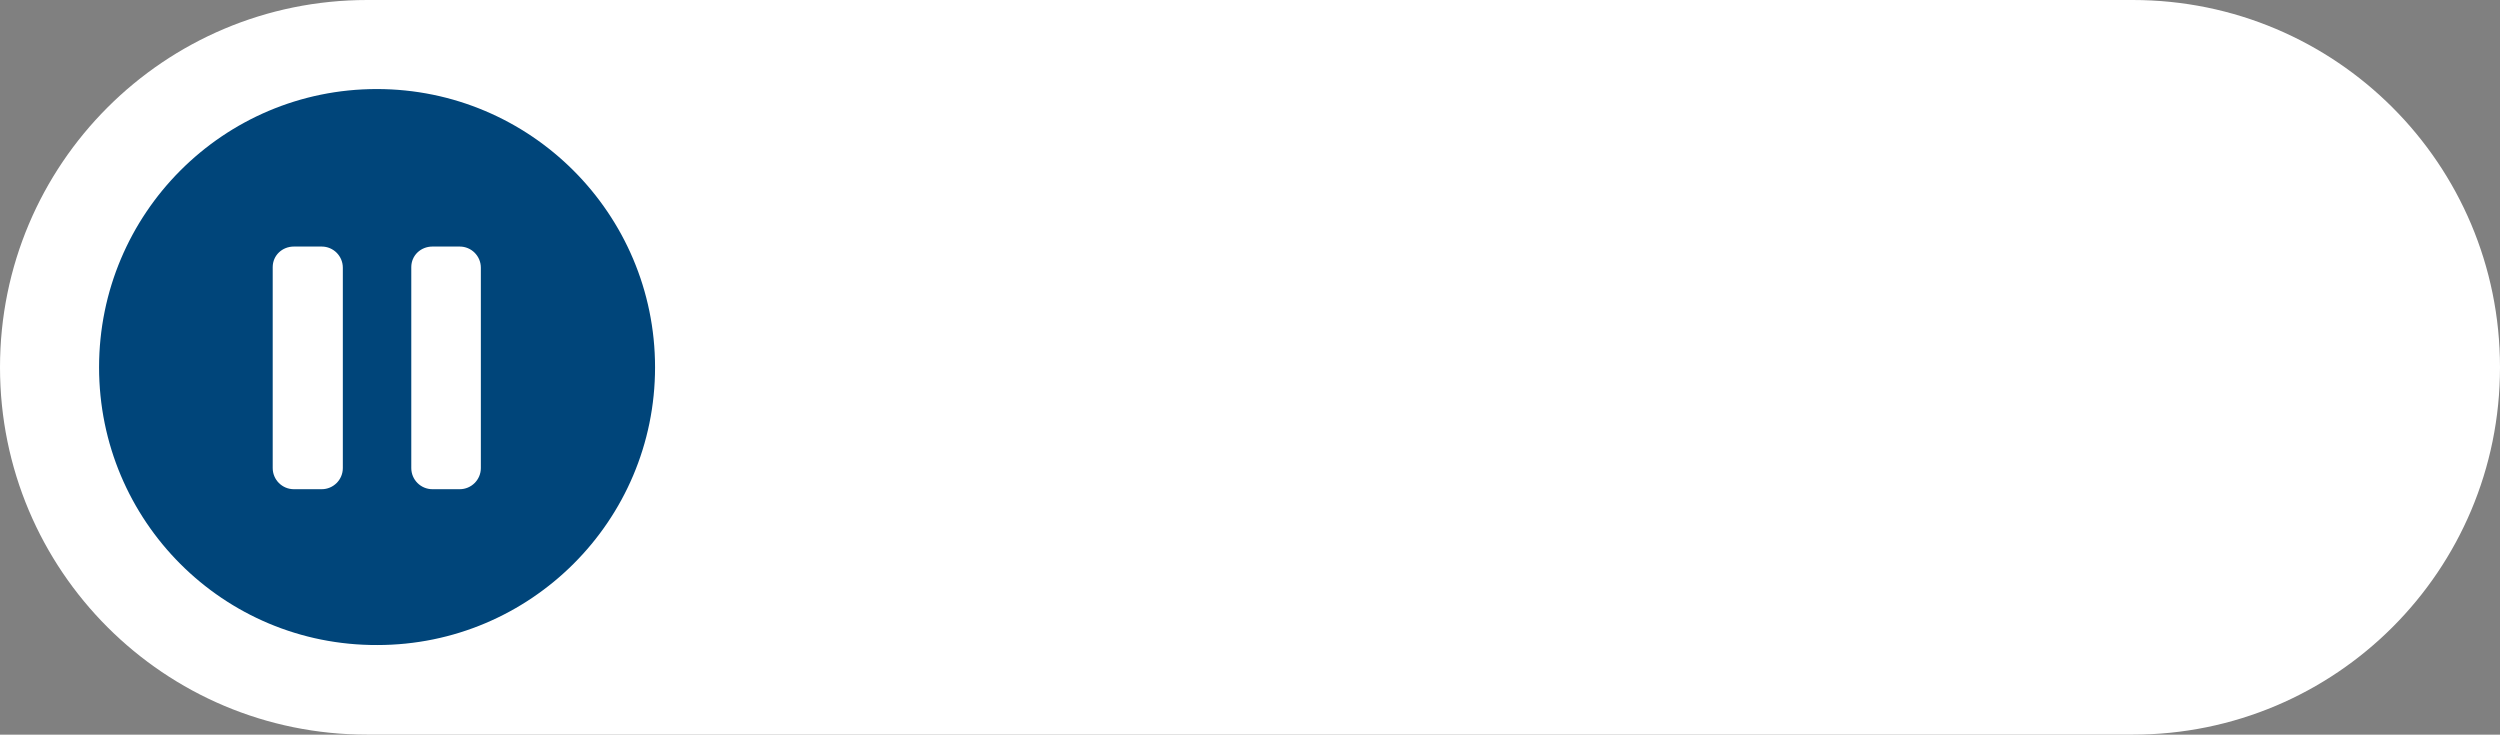
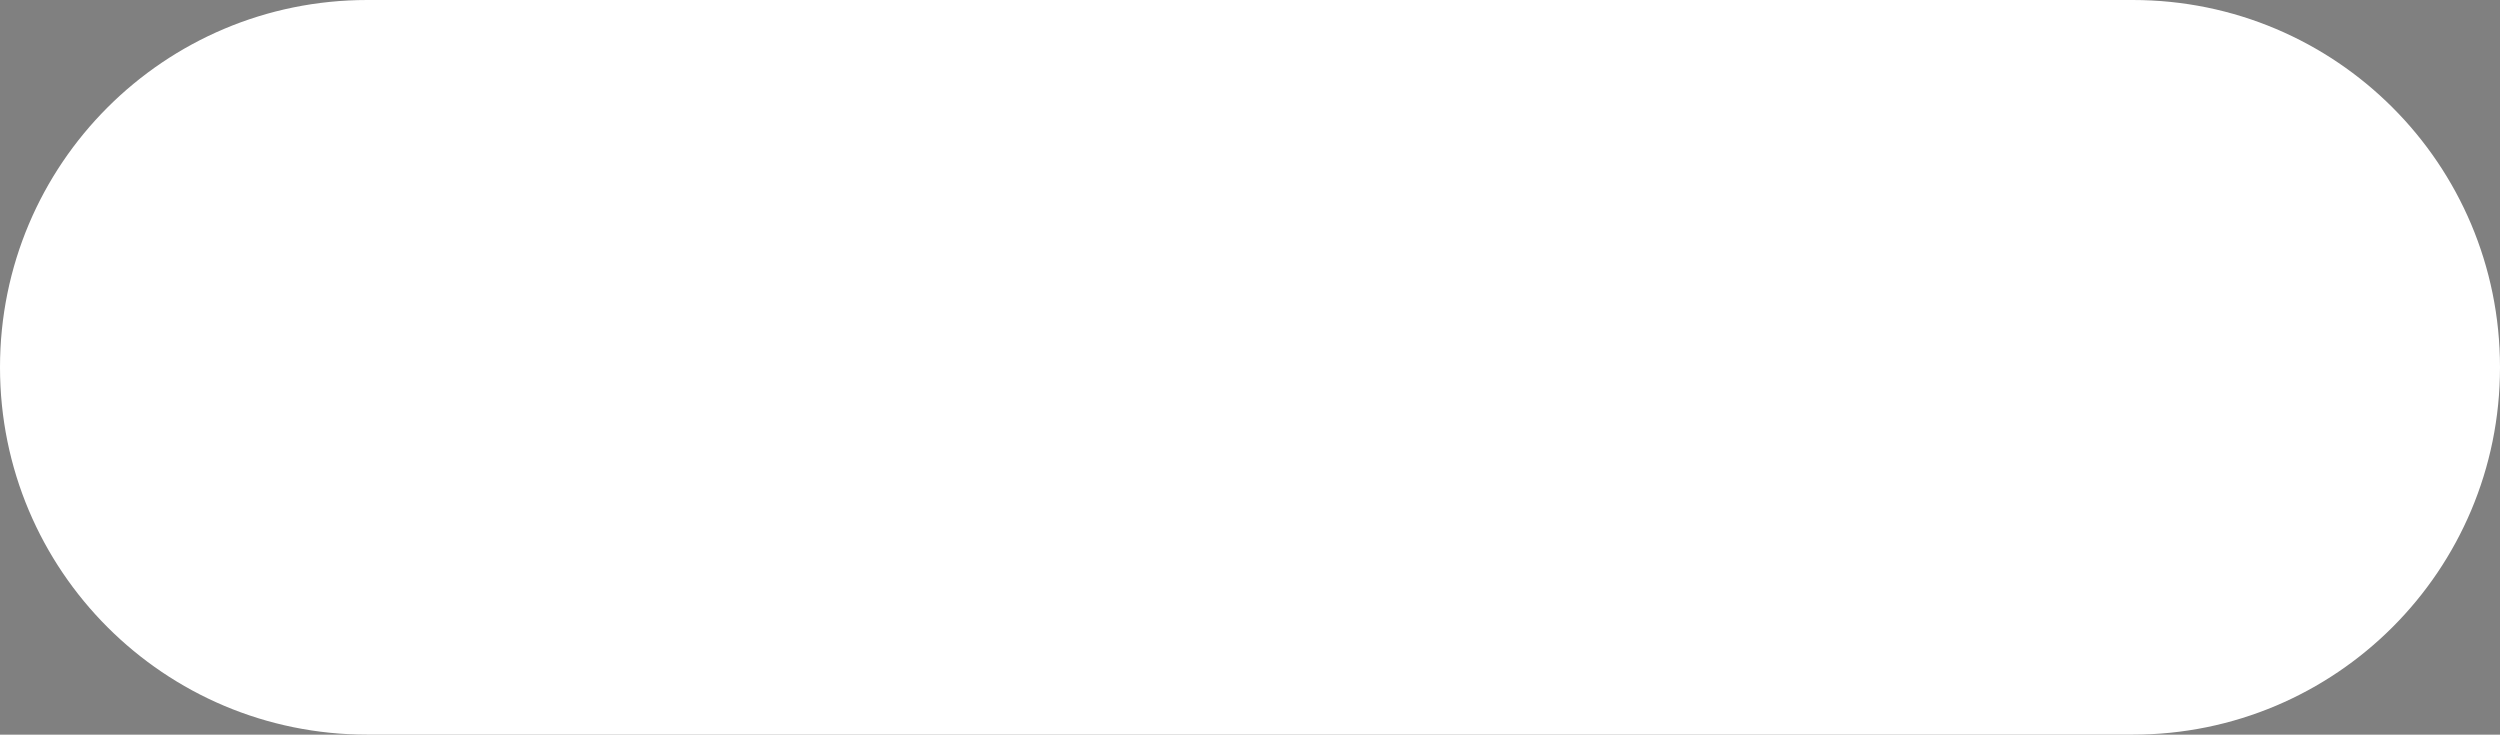
<svg xmlns="http://www.w3.org/2000/svg" version="1.1" id="_Слой_2" x="0px" y="0px" viewBox="0 0 449.2 132" style="enable-background:new 0 0 449.2 132;" xml:space="preserve">
  <rect x="0" y="0" width="449.2" height="132" fill="#808080" stroke="none" />
  <style type="text/css"> .st0{fill:#FFFFFF;} .st1{fill:#00457A;} </style>
  <path class="st0" d="M66,0h317.2c36.5,0,66,29.5,66,66l0,0c0,36.5-29.5,66-66,66H66c-36.5,0-66-29.5-66-66l0,0C0,29.5,29.5,0,66,0z" />
-   <path class="st1" d="M67.7,16L67.7,16c27.6,0,50,22.4,50,50l0,0c0,27.6-22.4,49.9-49.9,49.9l0,0c-27.7,0.1-50-22.3-50-49.9l0,0 C17.8,38.4,40.1,16,67.7,16z" />
  <g>
-     <path class="st0" d="M52.8,44.3h5c2.1,0,3.8,1.7,3.8,3.8v36c0,2.1-1.7,3.8-3.8,3.8h-5c-2.1,0-3.8-1.7-3.8-3.8V48 C49,45.9,50.7,44.3,52.8,44.3z" />
    <path class="st0" d="M77.7,44.3h4.9c2.1,0,3.8,1.7,3.8,3.8v36c0,2.1-1.7,3.8-3.8,3.8h-4.9c-2.1,0-3.8-1.7-3.8-3.8V48 C73.9,45.9,75.6,44.3,77.7,44.3z" />
  </g>
</svg>